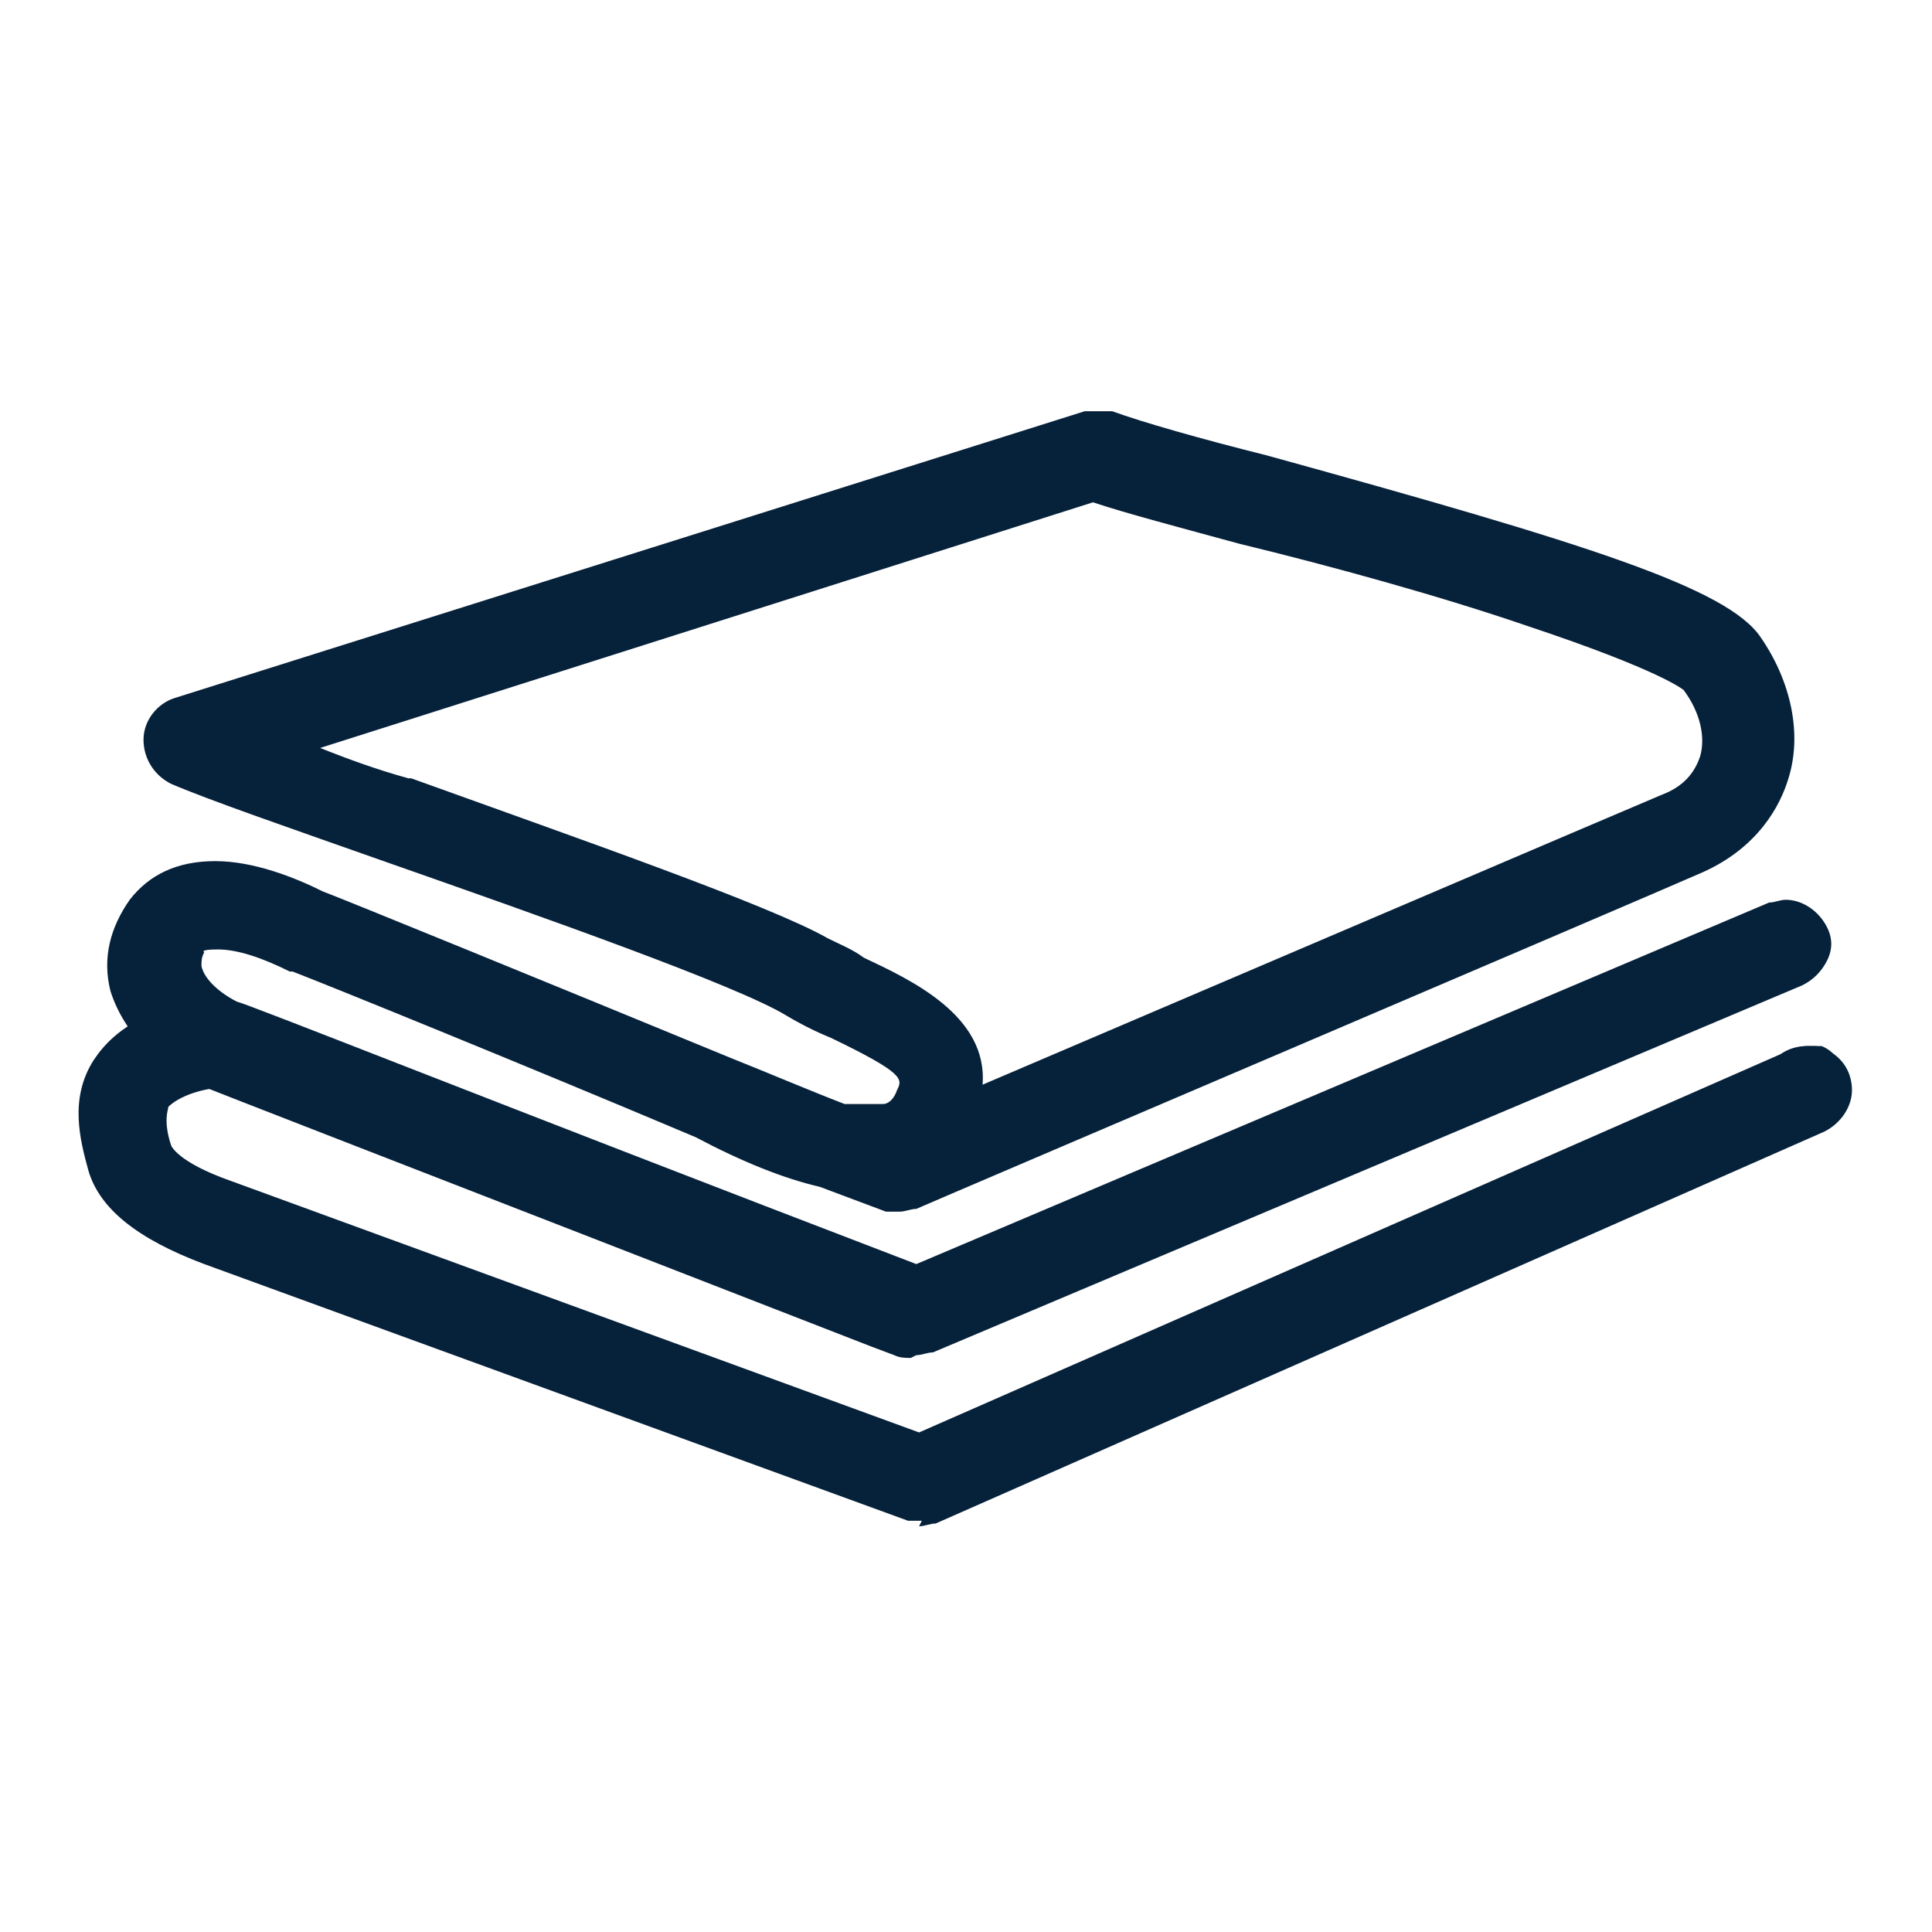
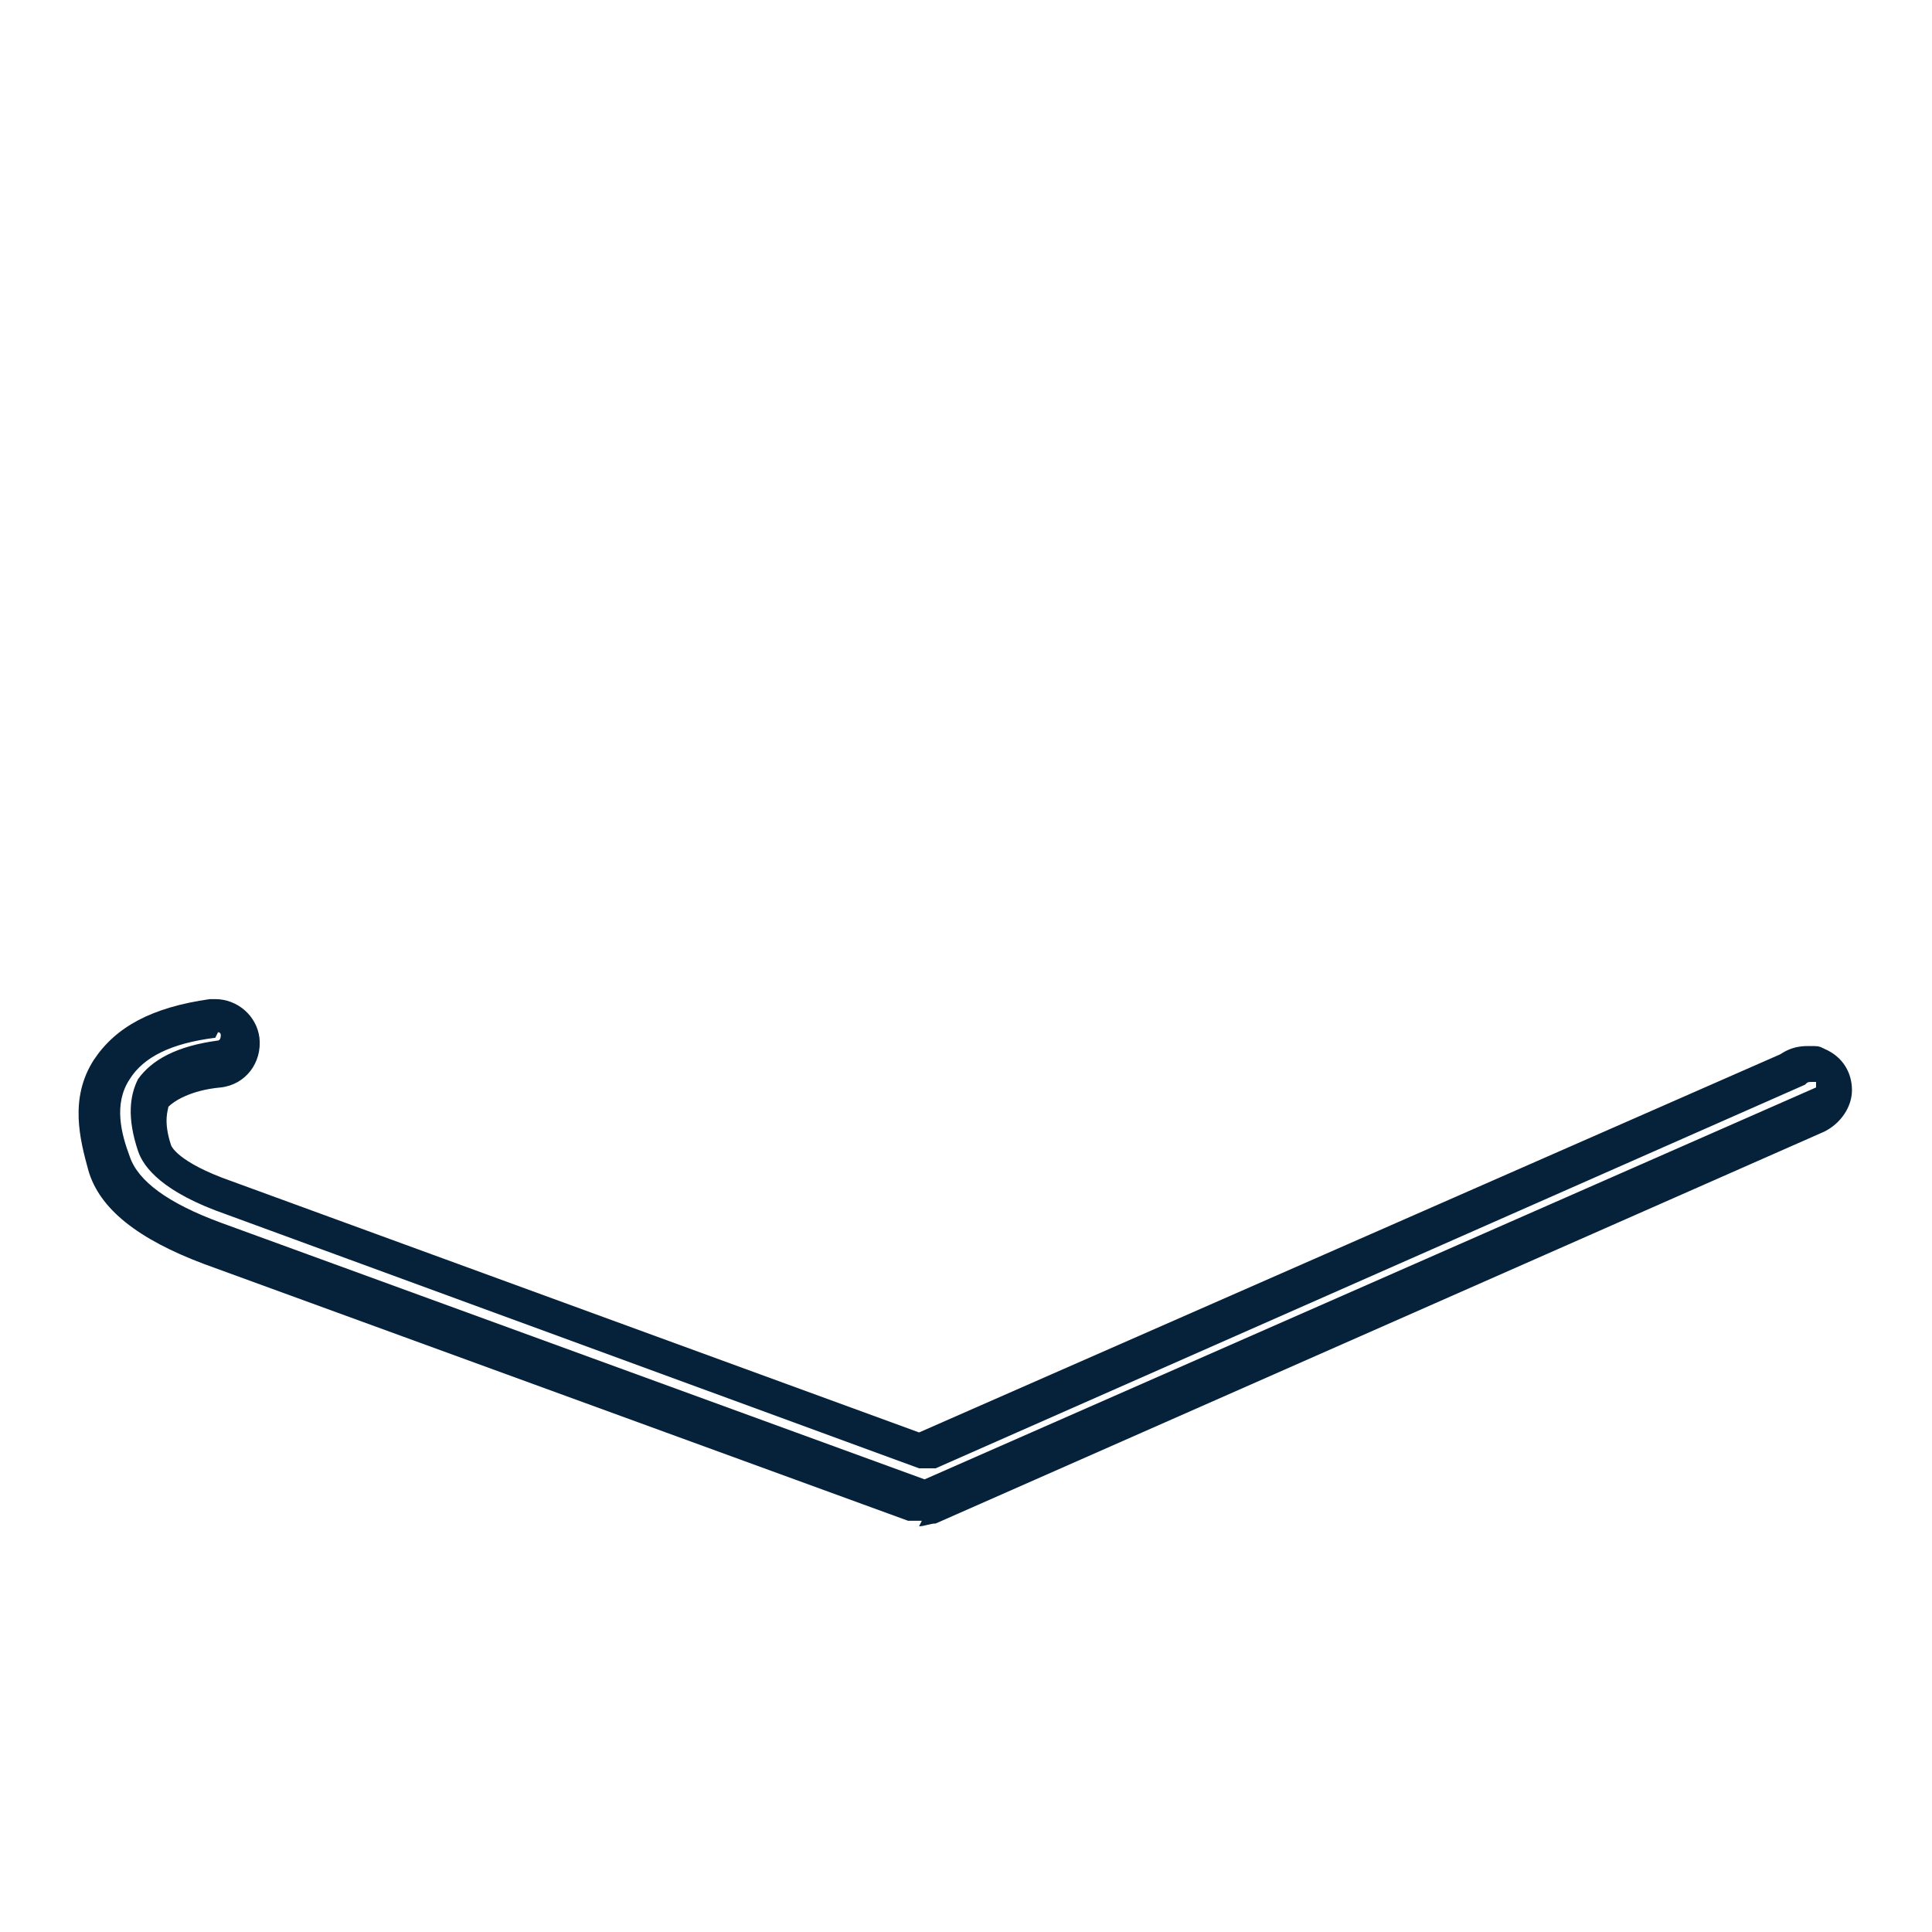
<svg xmlns="http://www.w3.org/2000/svg" id="_饑5" data-name="ﾑ饑5" viewBox="0 0 70 70">
  <defs>
    <style>      .cls-1 {        fill: #06213a;        stroke-width: 0px;      }    </style>
  </defs>
  <g>
-     <path class="cls-1" d="M33,48.8c-.2,0-.3,0-.5,0-2-.8-25-9.7-25.2-9.8-1.2-.5-2.6-1.7-3-3.2-.3-1.1,0-2.1.6-3,.6-.8,1.6-1.3,2.8-1.3s2.8.6,3.8,1c.3.1,7.8,3.1,14.7,6,1.8.7,3.1,1.3,4.2,1.7.3,0,.6,0,.9,0s.5,0,.7-.1c.3-.1.5-.3.7-.7.3-.7.1-1.1-2.5-2.3-.6-.3-1.1-.5-1.6-.8-1.9-1.1-8.9-3.6-14.6-5.6h0c-3.3-1.2-6.2-2.2-7.6-2.8-.5-.2-.8-.7-.8-1.2,0-.5.4-1,.9-1.2l33-10.4c.1,0,.3,0,.4,0s.3,0,.4,0c1.1.4,3.2,1,5.7,1.6,11.3,3.1,16.5,4.8,17.6,6.5,1,1.6,1.4,3.3,1,4.8-.3,1-1,2.3-2.9,3.2-2.5,1.1-28.3,12.1-28.5,12.2-.2,0-.3.1-.5.1s-.3,0-.4,0c0,0-.8-.3-2.4-.9-1.2-.3-2.8-.9-4.4-1.8-6.5-2.7-13.3-5.5-14.6-6,0,0-.1,0-.1,0-1-.5-2-.8-2.7-.8s-.6,0-.8.3c-.2.2-.2.5-.2.8.2.6.8,1.2,1.5,1.5.3.1,21,8.2,24.7,9.6l31-13.1c.2,0,.3-.1.5-.1.5,0,1,.3,1.2.8.1.3.1.7,0,1-.1.3-.4.6-.7.7l-31.5,13.3c-.2,0-.3.1-.5.1ZM10.7,27c1.2.4,2.6.9,4.2,1.5,6.1,2.2,13,4.6,15.1,5.8.4.2.9.5,1.4.7,1.8.8,4.7,2.2,4,4.9,5.4-2.3,23.2-9.9,25.1-10.8.8-.4,1.4-.9,1.6-1.6.2-.8,0-1.7-.6-2.7,0,0-.6-.7-5.7-2.4-3.2-1.1-7.3-2.2-10.5-3.1-2.3-.6-4.2-1.2-5.4-1.5l-29.1,9.2Z" />
-     <path class="cls-1" d="M33,49.2c-.2,0-.4,0-.6-.1l-.8-.3c-16.7-6.5-24.2-9.4-24.4-9.5-1.3-.5-2.7-1.8-3.2-3.4-.3-1.2,0-2.3.7-3.3.7-.9,1.7-1.4,3.1-1.4s2.9.6,3.9,1.1c.8.3,7.9,3.2,14.7,6,1.5.6,2.9,1.2,4.2,1.7.2,0,.5,0,.8,0s.5,0,.6,0c.2,0,.4-.2.5-.5.2-.4.3-.6-2.4-1.9-.5-.2-1.1-.5-1.6-.8-1.8-1.1-8.9-3.6-14.6-5.6-3.4-1.2-6.3-2.2-7.7-2.8-.6-.3-1-.9-1-1.6,0-.7.5-1.3,1.1-1.5l33-10.4c.2,0,.3,0,.5,0s.3,0,.5,0c1.1.4,3.2,1,5.6,1.6,11.6,3.2,16.7,4.8,17.9,6.6,1.1,1.6,1.5,3.5,1,5.1-.3,1-1.1,2.5-3.1,3.4-2.5,1.1-28.3,12.1-28.5,12.2-.2,0-.4.1-.6.1s-.4,0-.5,0c0,0-.8-.3-2.4-.9-1.3-.3-2.8-.9-4.5-1.8-6.4-2.7-13.3-5.5-14.6-6h-.1c-1-.5-1.9-.8-2.6-.8s-.5.1-.5.1c-.1.2-.1.3-.1.5.1.5.7,1,1.3,1.3.2,0,9.2,3.6,24.6,9.5l30.9-13.1c.2,0,.4-.1.6-.1.6,0,1.2.4,1.5,1,.2.4.2.8,0,1.2-.2.4-.5.7-.9.9l-31.5,13.3c-.2,0-.4.1-.6.1ZM7.7,32.7c-.9,0-1.5.3-1.9.8-.5.6-.6,1.3-.4,2,.3,1.2,1.4,2.1,2.3,2.4.2,0,7.7,3,24.4,9.5l.8.3,31.6-13.3s0,0,0,0c0,0,0,0,0-.1,0,0,0,0-.1,0l-31.2,13.2c0,0-.2,0-.3,0s-.2,0-.3,0c-3-1.2-24.5-9.5-24.9-9.7-1-.4-1.9-1.3-2.2-2.3-.2-.6,0-1.2.4-1.7.4-.5.9-.7,1.7-.7,1.2,0,2.7.6,3.2.9.9.3,8,3.2,14.7,6,1.7.9,3.1,1.5,4.3,1.7,0,0,0,0,.1,0,1.6.6,2.3.9,2.4.9,0,0,.1,0,.1,0,.3-.1,26-11.1,28.5-12.2,1.5-.7,2.1-1.7,2.3-2.5.3-1.2,0-2.6-.8-3.8-1-1.5-8.3-3.6-17-6-2.5-.7-4.6-1.3-5.7-1.7L6.7,26.8c0,0,0,0,0,.1,0,0,0,.1,0,.1,1.4.6,4.3,1.6,7.6,2.8,5.8,2.1,12.9,4.6,14.9,5.7.5.3,1,.5,1.5.8,1.9.9,4,1.8,3.1,3.8-.3.6-.7,1.1-1.4,1.3-.3.1-.7.2-1.1.2s-.7,0-1.2-.1c0,0-.1,0-.1,0-1.3-.5-2.7-1.1-4.2-1.7,0,0,0,0,0,0-7.1-3-14.7-6-14.7-6-.9-.4-2.2-.9-3.4-.9ZM34.7,41.3c-.2,0-.4,0-.5-.2-.2-.2-.3-.5-.1-.8.8-1.9-.5-3-3.2-4.2-.5-.2-1-.5-1.5-.7-2-1.1-8.8-3.6-14.8-5.7-1.9-.7-3.8-1.3-5.3-1.9-.3-.1-.5-.4-.5-.7,0-.3.2-.6.5-.7l30.3-9.6c0,0,.1,0,.2,0s.2,0,.2,0c1.2.4,3.2.9,5.4,1.6,3.3.9,7.3,2,10.6,3.1,3.7,1.2,5.9,2.2,6.3,2.8.8,1.2,1.1,2.5.8,3.6-.3,1-1,1.8-2.2,2.3-2,.9-18.8,8.1-26,11.2,0,0-.2,0-.3,0ZM14.9,28.2c6.1,2.2,13,4.6,15.1,5.8.4.2.9.4,1.3.7,1.7.8,4.5,2.1,4.3,4.6,6.1-2.6,22.7-9.7,24.6-10.5.8-.3,1.2-.8,1.4-1.4.2-.7,0-1.6-.6-2.4h0s-.8-.7-5.6-2.3c-3.2-1.1-7.2-2.2-10.5-3-2.2-.6-4.1-1.1-5.3-1.5l-28,8.9c1,.4,2.1.8,3.2,1.1Z" />
-   </g>
+     </g>
  <g>
-     <path class="cls-1" d="M33.4,54.8c-.1,0-.3,0-.4,0l-25.5-9.3c-2.3-.8-3.6-1.9-4-3.2-.3-1-.6-2.5.2-3.8.7-1.1,2-1.7,3.9-2,0,0,.1,0,.2,0,.6,0,1.2.5,1.3,1.1,0,.7-.4,1.3-1.1,1.4-1.5.2-2,.6-2.1.8-.2.3-.2.8,0,1.6,0,0,.3.8,2.5,1.5l25,9.1,31.3-13.8c.2-.2.5-.3.8-.3s.3,0,.5,0c.5.2.8.7.8,1.2,0,.5-.3,1-.8,1.2l-32.2,14.2c-.2,0-.3.1-.5.1Z" />
    <path class="cls-1" d="M33.4,55.1c-.2,0-.4,0-.5,0l-25.5-9.3c-2.4-.9-3.8-2-4.2-3.4-.3-1.1-.7-2.6.2-4,.8-1.2,2.1-1.9,4.2-2.2,0,0,.1,0,.2,0,.8,0,1.5.6,1.6,1.4.1.9-.5,1.7-1.4,1.8-1.1.1-1.7.5-1.9.7,0,.1-.2.5.1,1.4,0,0,.2.6,2.2,1.3l24.9,9.1,31.2-13.7c.3-.2.6-.3,1-.3s.4,0,.6.1c.7.3,1,.9,1,1.5,0,.6-.4,1.2-1,1.5l-32.2,14.2c-.2,0-.4.1-.6.1ZM7.8,37.6c-1.6.2-2.6.7-3.1,1.5-.6.9-.3,2,0,2.8.3.9,1.4,1.7,3.3,2.4l25.5,9.3,32.3-14.2s0,0,0-.1c0,0,0-.1,0-.1h-.1c-.2,0-.2,0-.3.1l-31.5,13.9c0,0-.2,0-.3,0s-.2,0-.3,0l-25.1-9.2c-2.3-.8-3-1.7-3.2-2.3-.4-1.2-.3-2,0-2.6.5-.7,1.4-1.2,2.9-1.4,0,0,.1,0,.1-.2,0,0,0-.1-.1-.1v-.4.4Z" />
  </g>
</svg>